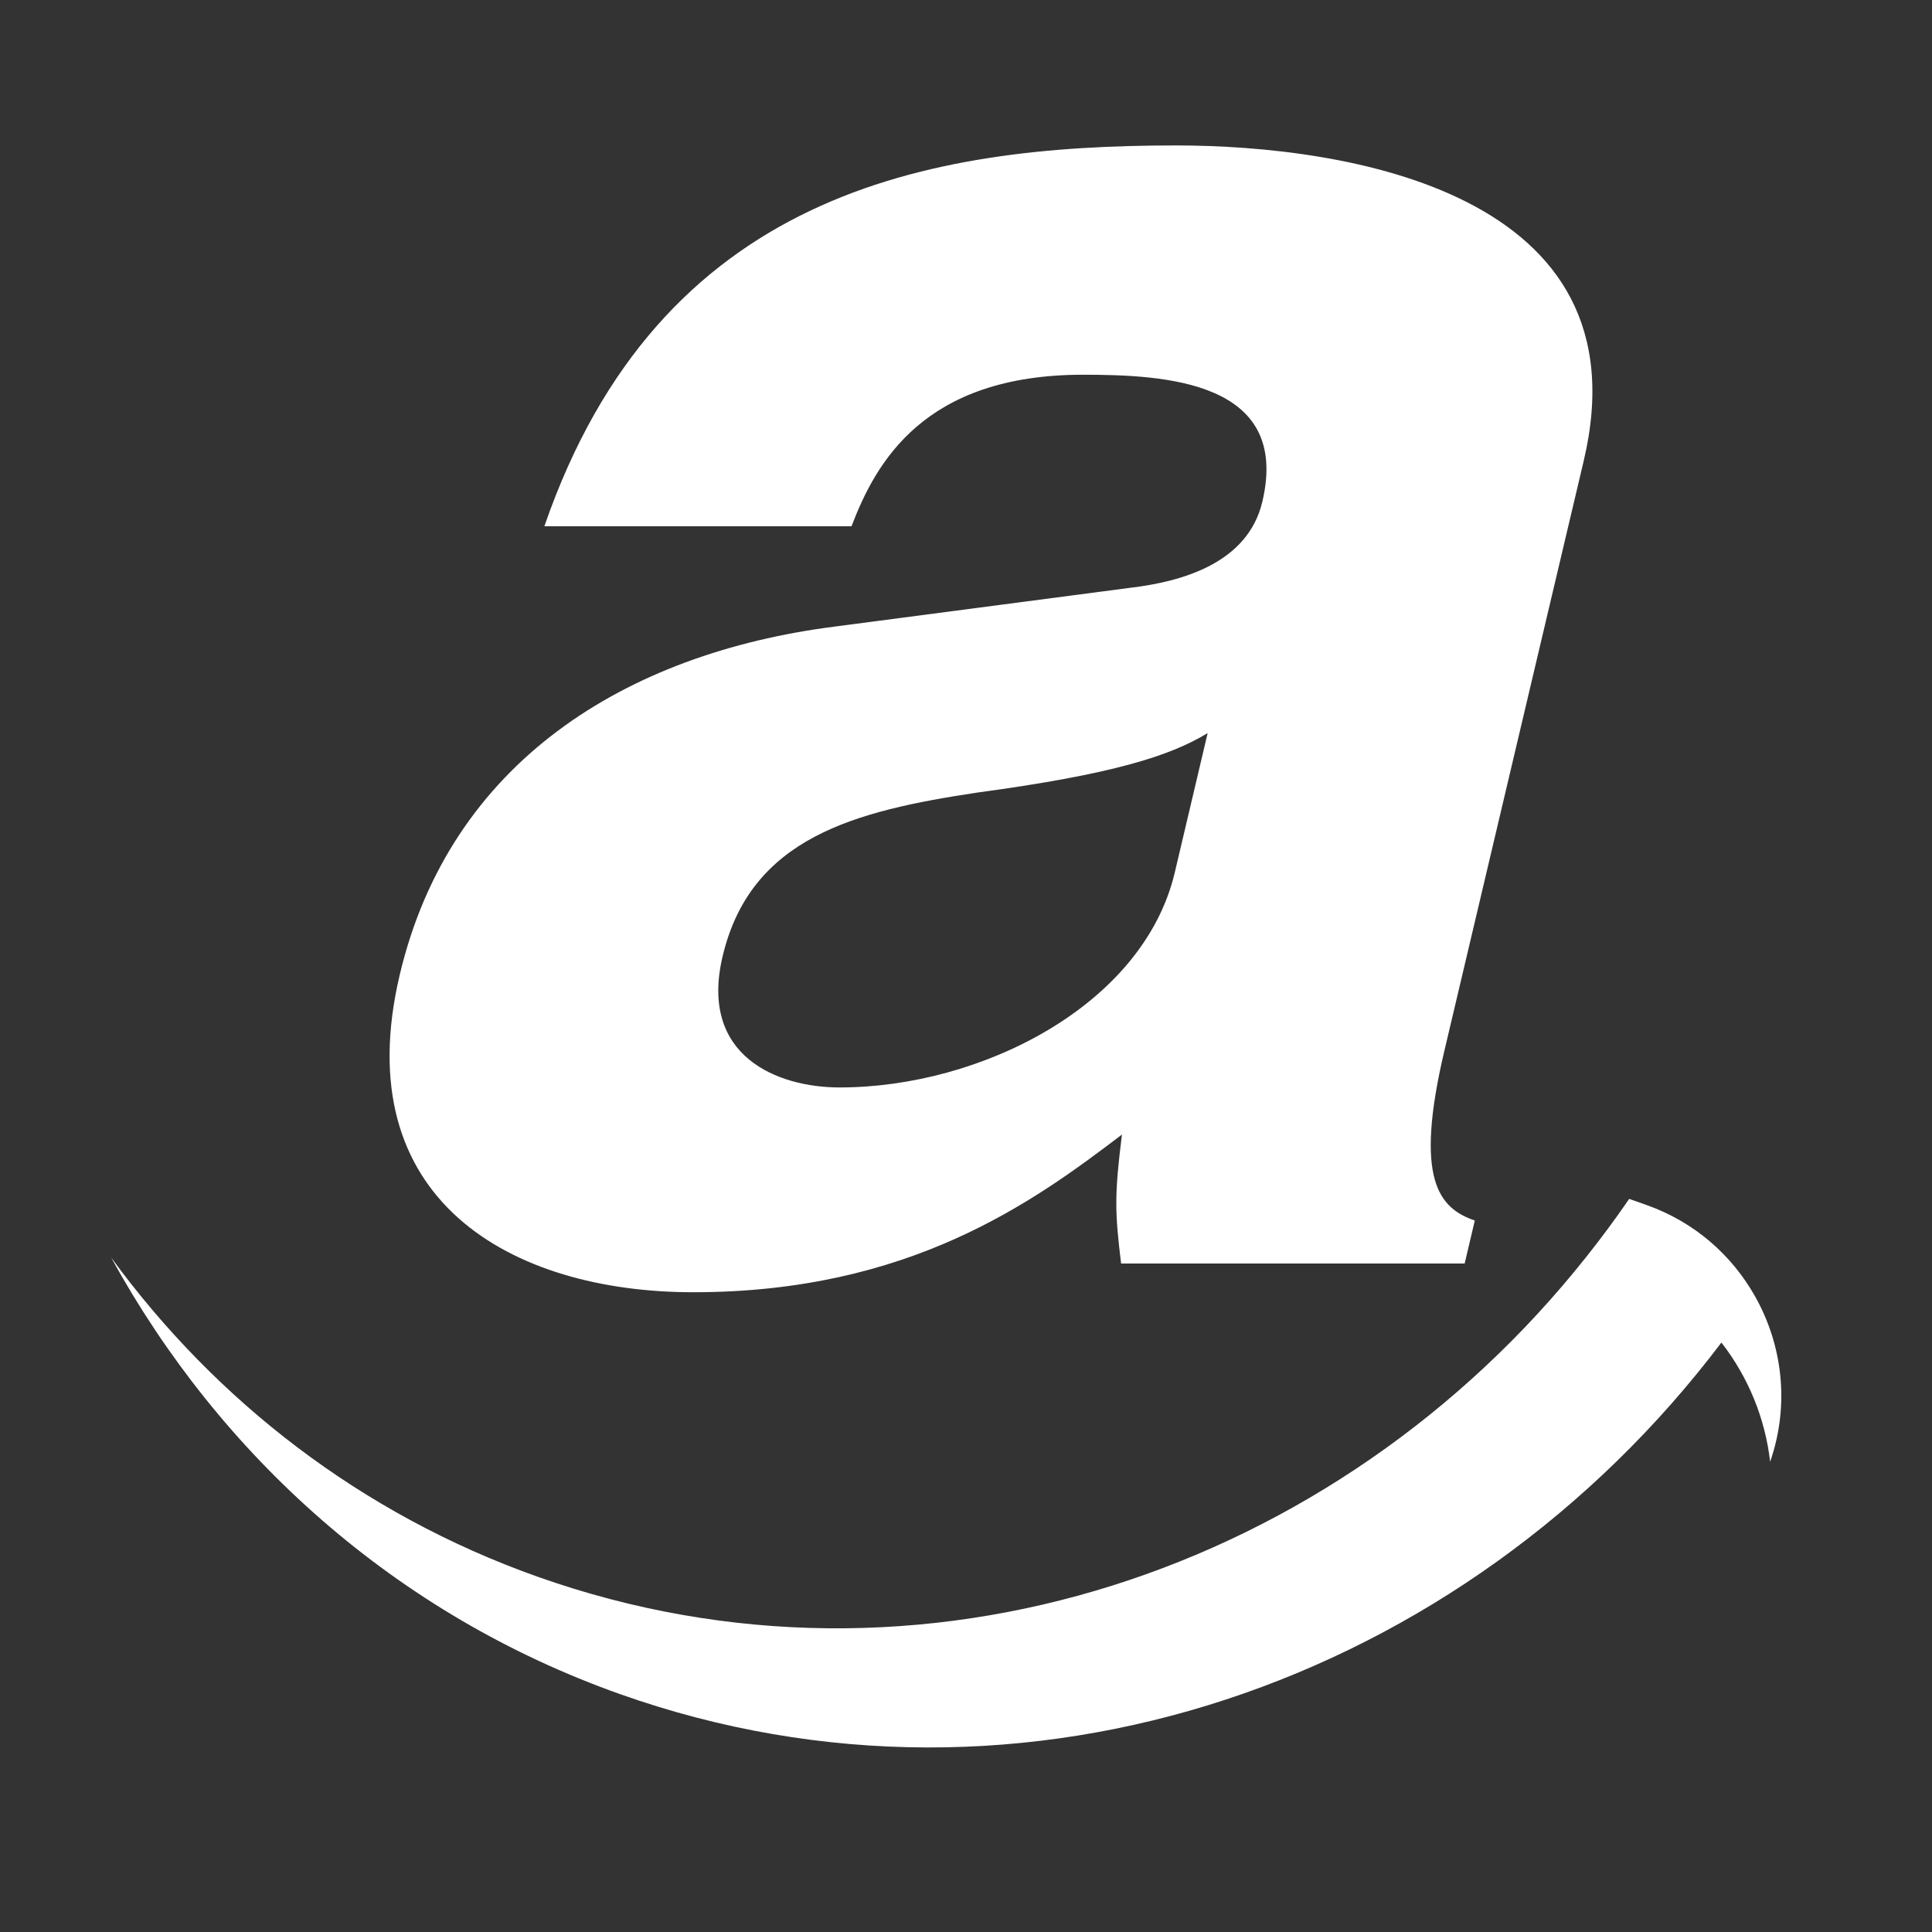
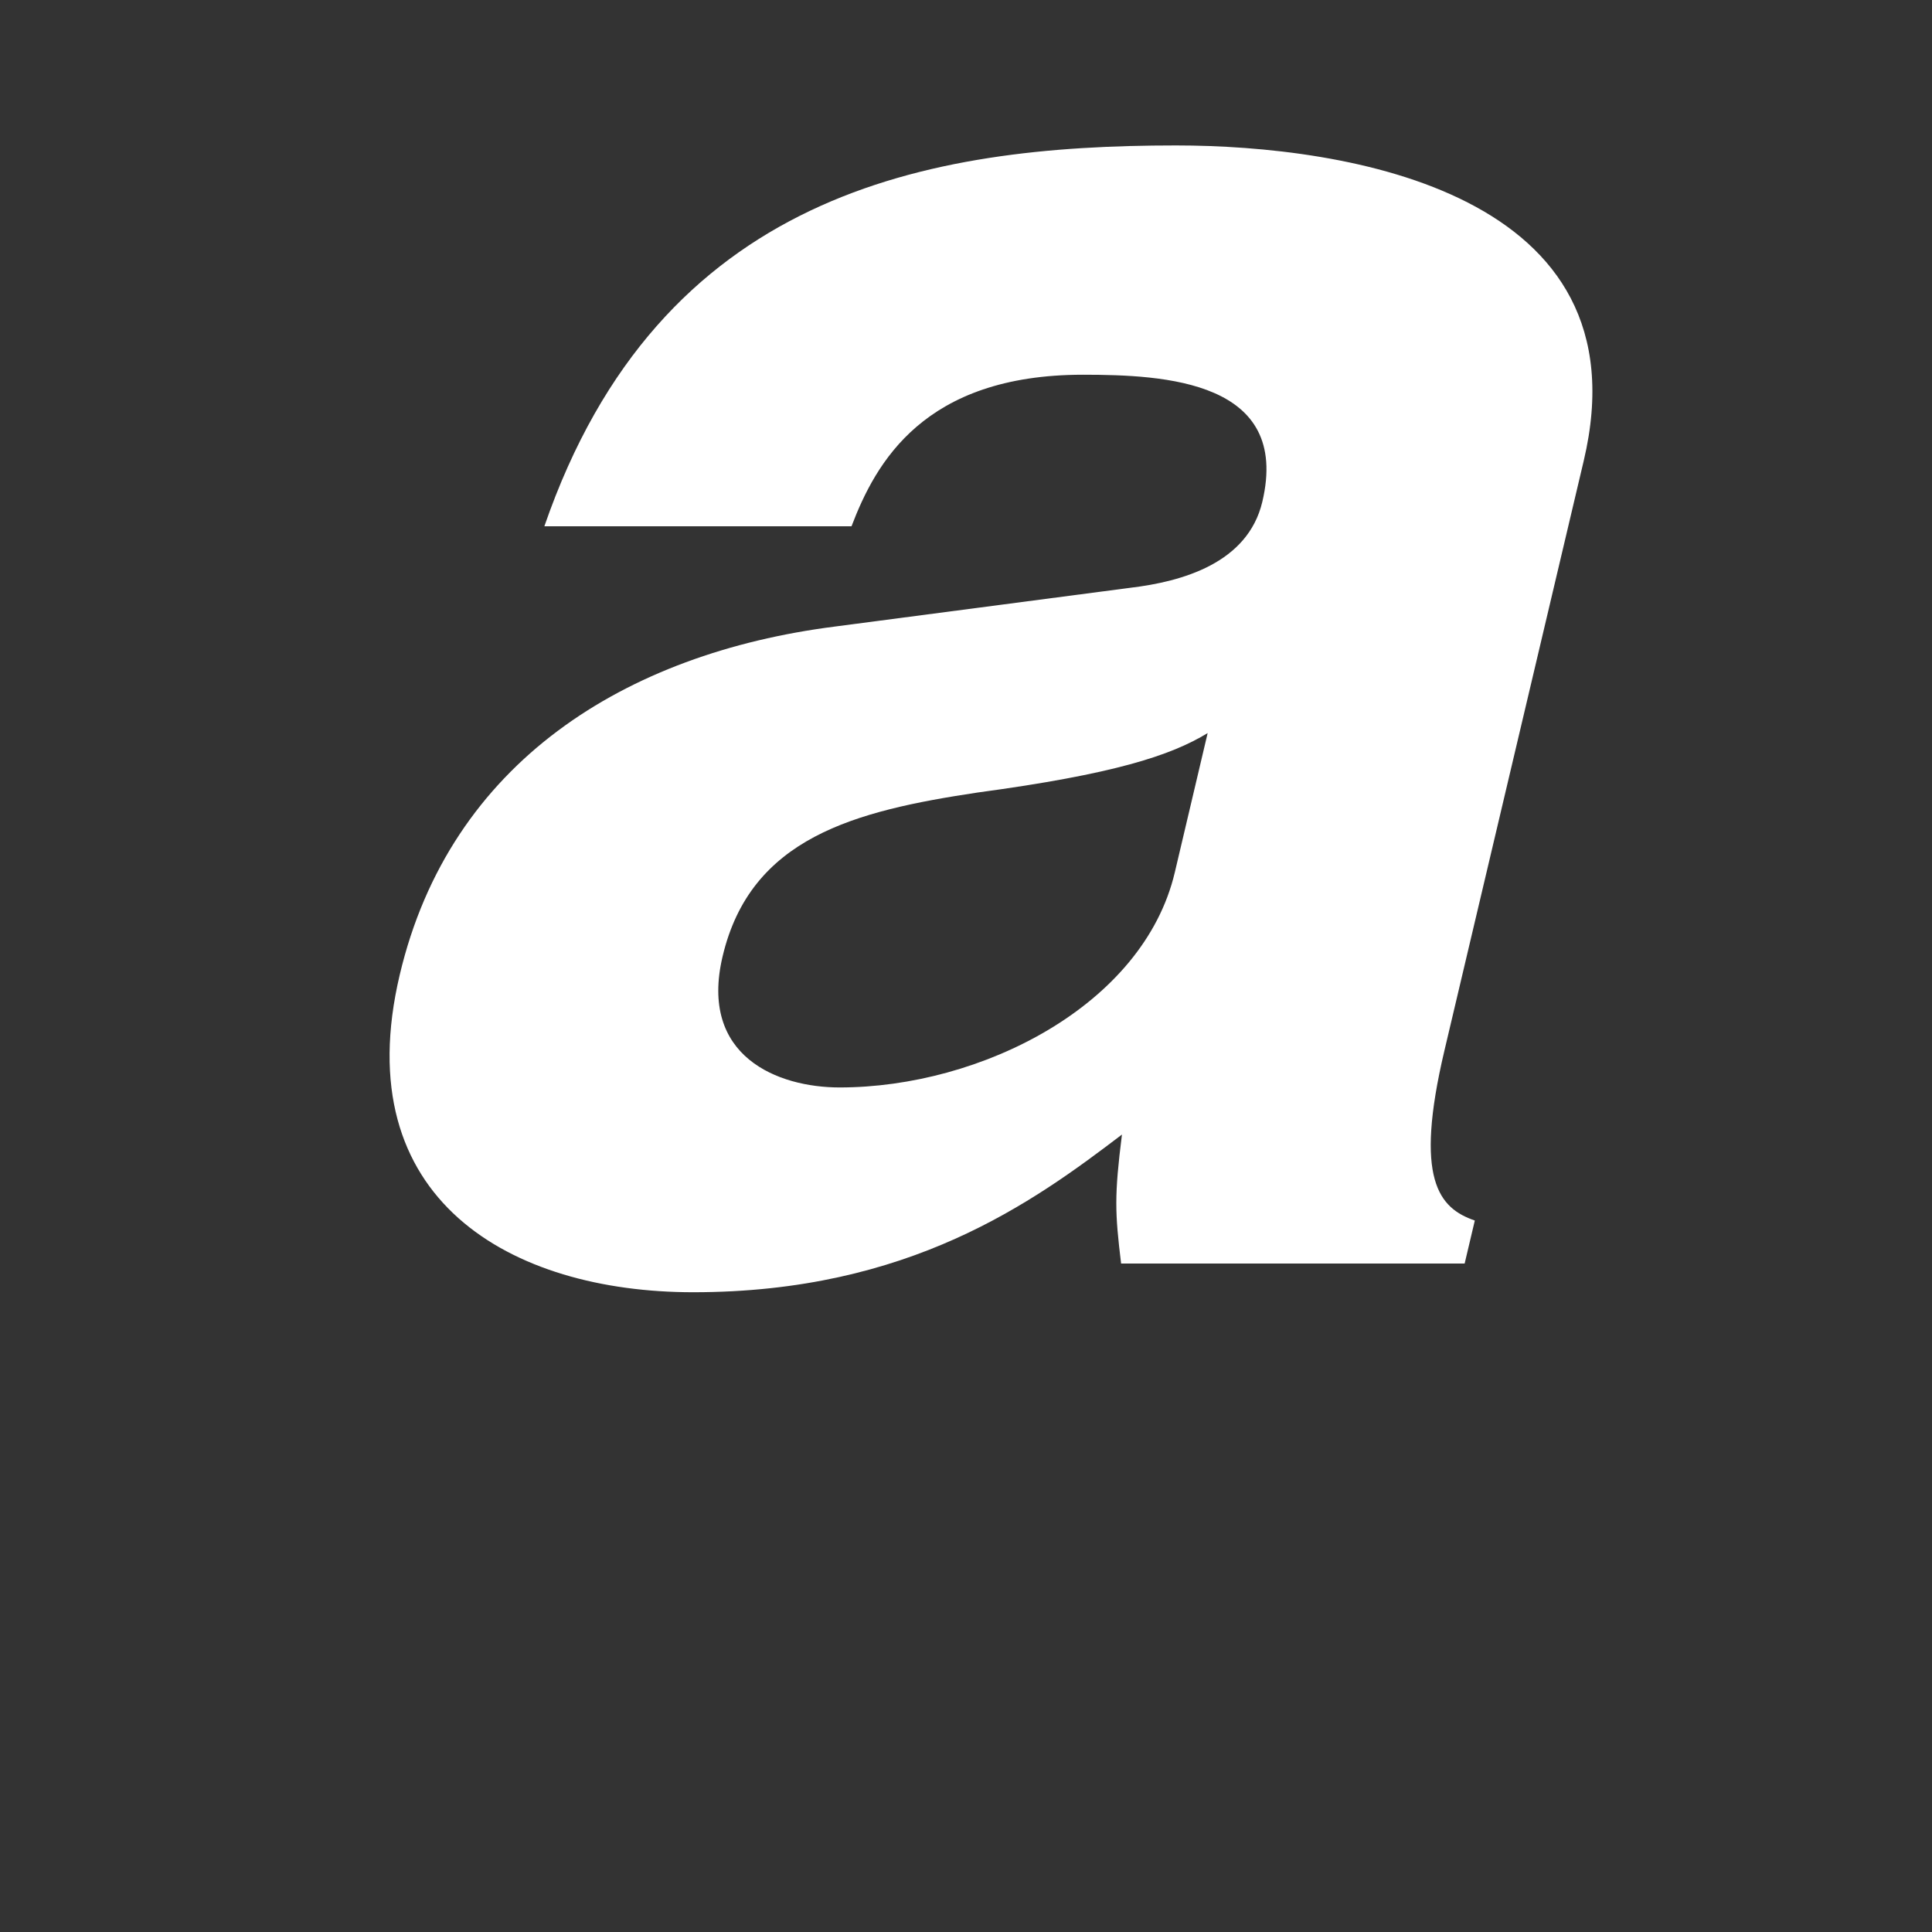
<svg xmlns="http://www.w3.org/2000/svg" version="1.1" id="Layer_1" x="0px" y="0px" viewBox="0 0 500 500" style="enable-background:new 0 0 500 500;" xml:space="preserve">
  <rect x="0" y="0" width="500" height="500" fill="#333333" stroke="none" />
  <style type="text/css">
	.st0{fill:#FFFFFF;}
</style>
  <path class="st0" d="M373.82,271.87c-7.9,33.4-1.42,40.82,7.86,44L379.05,327h-88.91c-1.6-13.25-1.77-17.49,0.22-33.38  c-22.98,17.49-55,40.81-110.94,40.81c-47.1,0-89.75-23.84-75.97-82.15c13.02-55.1,58.52-83.21,112.56-90.12l76.57-10.05  c13.32-1.59,30.35-6.35,34.11-22.26c7.39-31.27-25.2-32.87-46.42-32.87c-41.22,0-53.64,22.8-59.9,39.22h-79.49  c29.82-86.4,99.23-98.56,163.43-98.56c44.18,0,121.98,12.16,105.56,81.6L373.82,271.87z M312.54,189.72  c-9.61,5.85-24.29,10.63-59.57,15.39c-31.76,4.77-58.69,11.65-65.96,42.4c-6.16,25.97,14.36,33.92,30.28,33.92  c36.51,0,78.61-21.19,86.75-55.66L312.54,189.72z" />
-   <path class="st0" d="M454.15,335.39c-5.98-10.56-15.6-19.12-27.94-23.5l-4.57-1.62c-0.06,0.07-0.1,0.14-0.15,0.21  c-3.49,5.09-7.16,10.01-10.96,14.8c-64.62,81.45-172.35,117.9-271.36,82.79c-45.77-16.23-83.31-45.55-110.4-82.61  c28.2,51.32,73.56,92.36,131.73,112.99c104.52,37.06,218.47-3,285-91c6.93,8.91,11.33,19.6,12.61,30.86  C463.24,363.54,461.31,348.02,454.15,335.39" />
</svg>